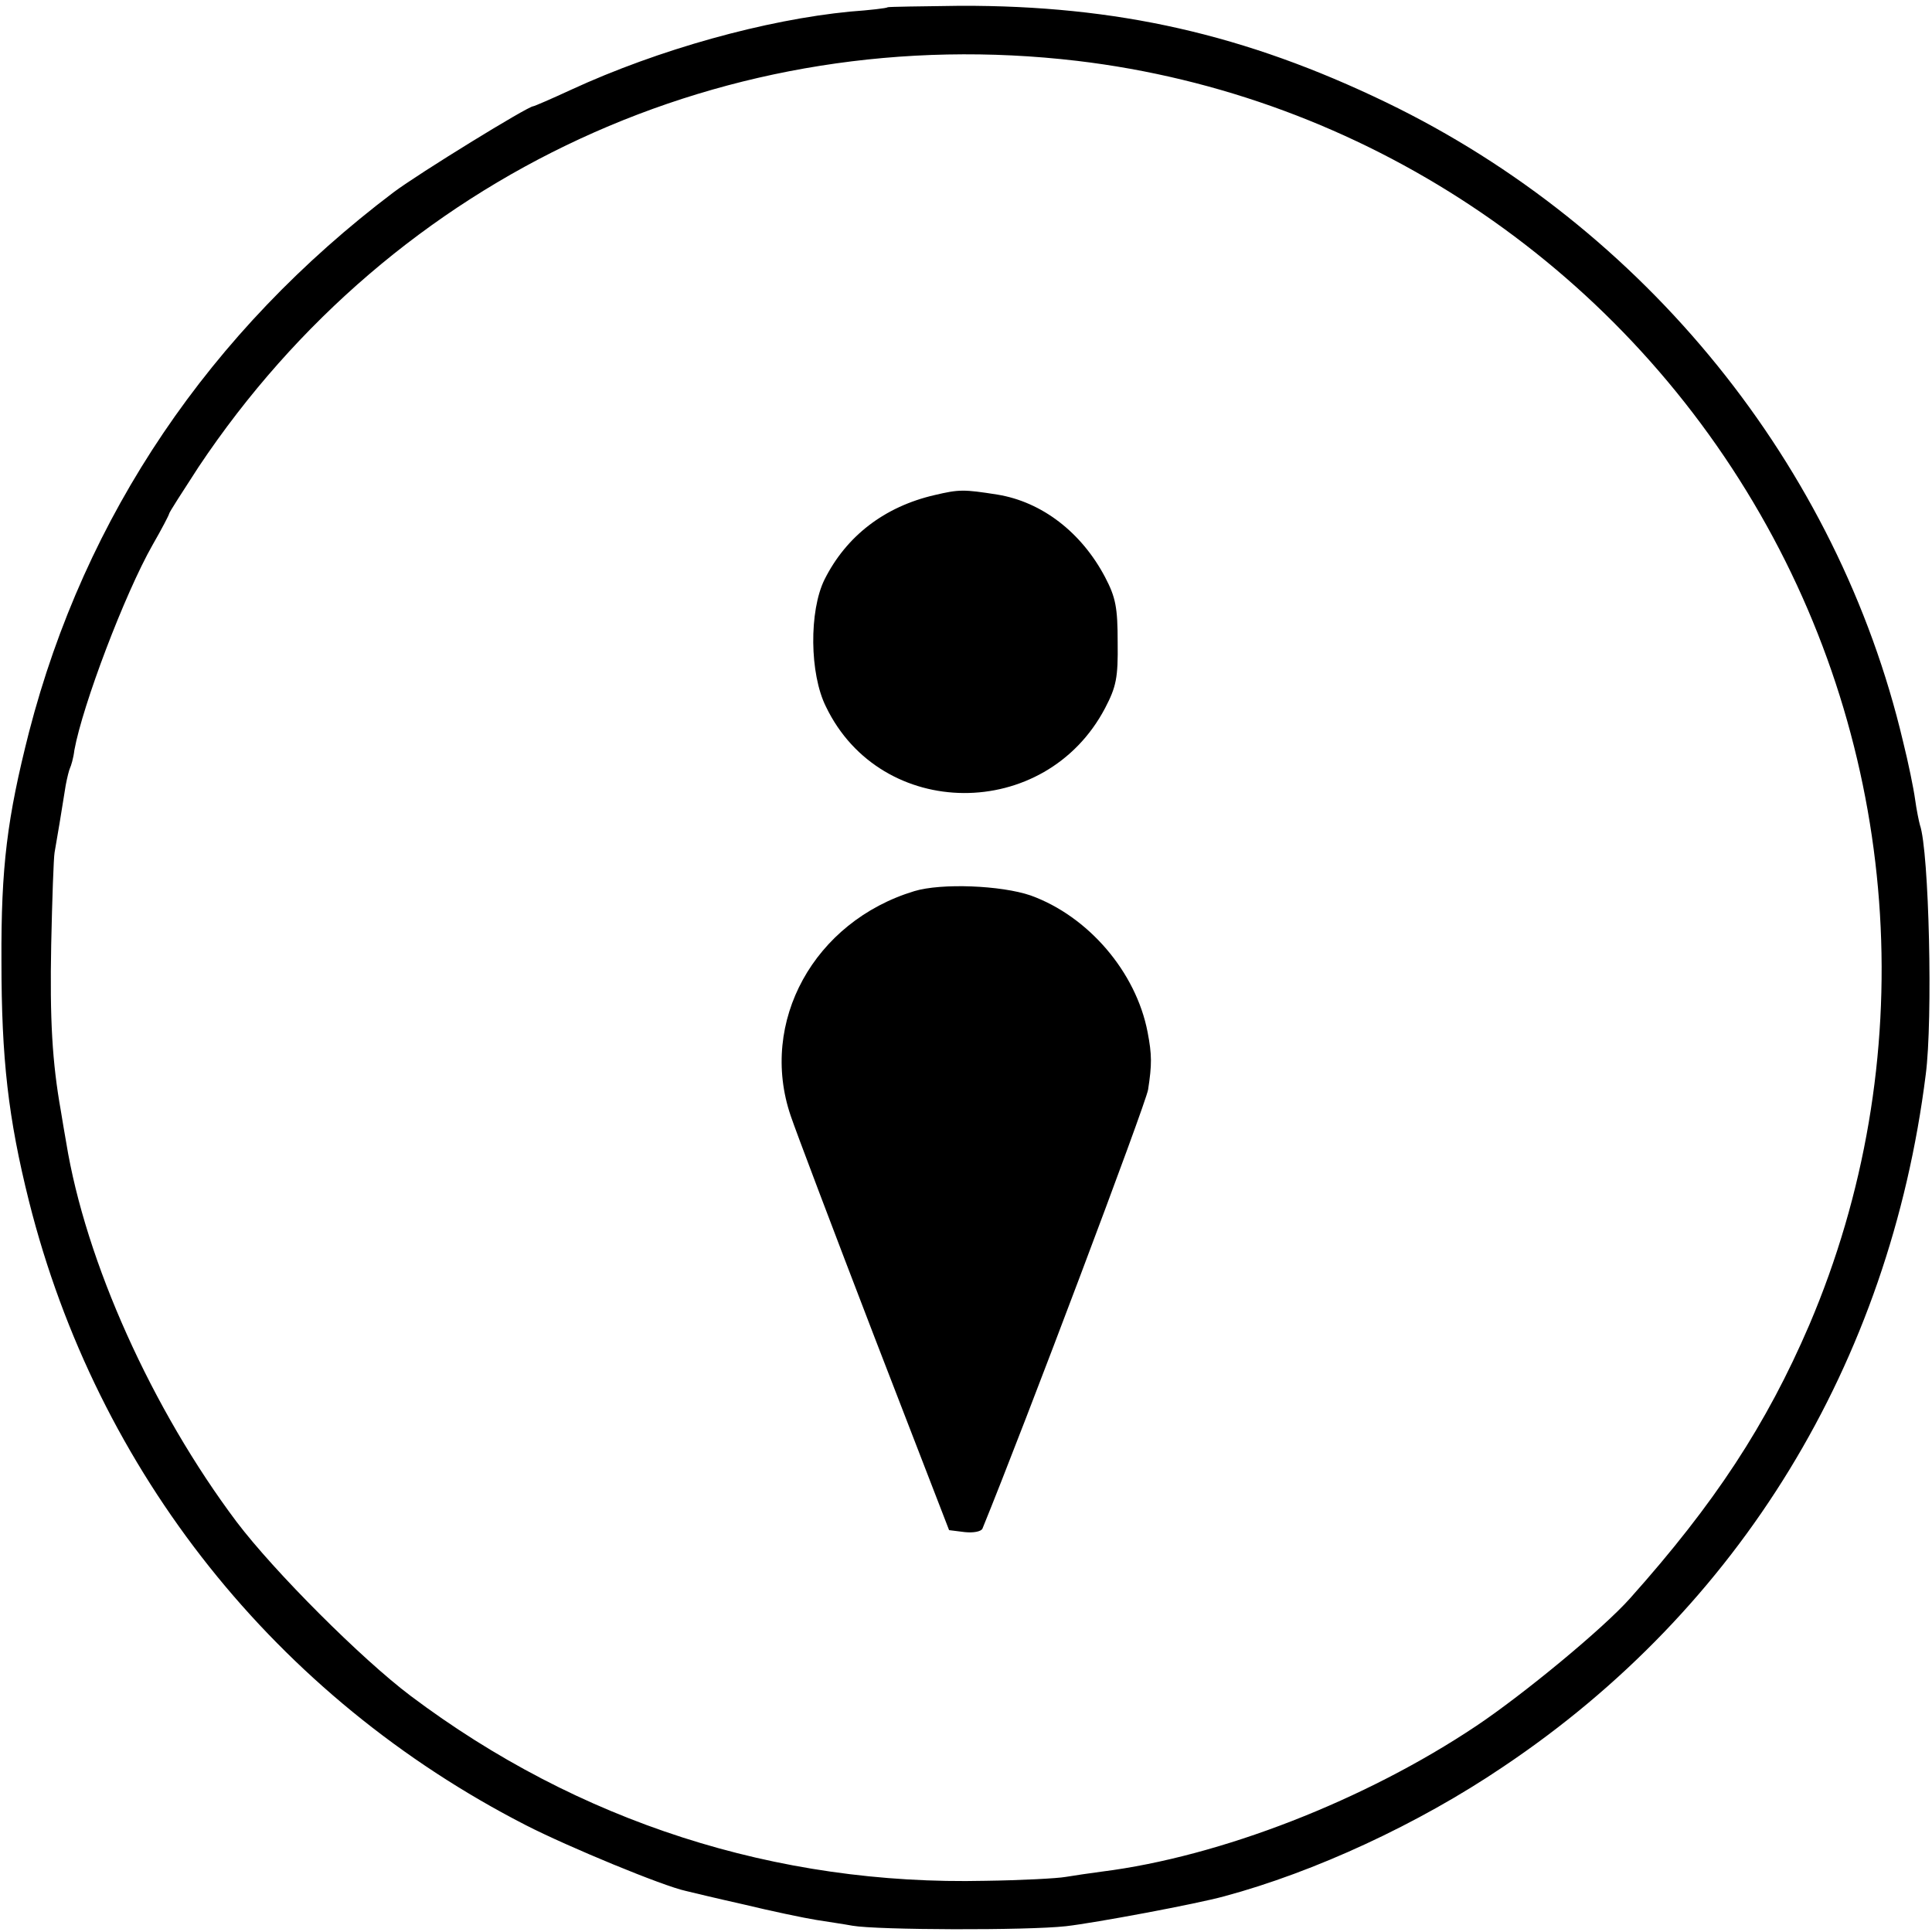
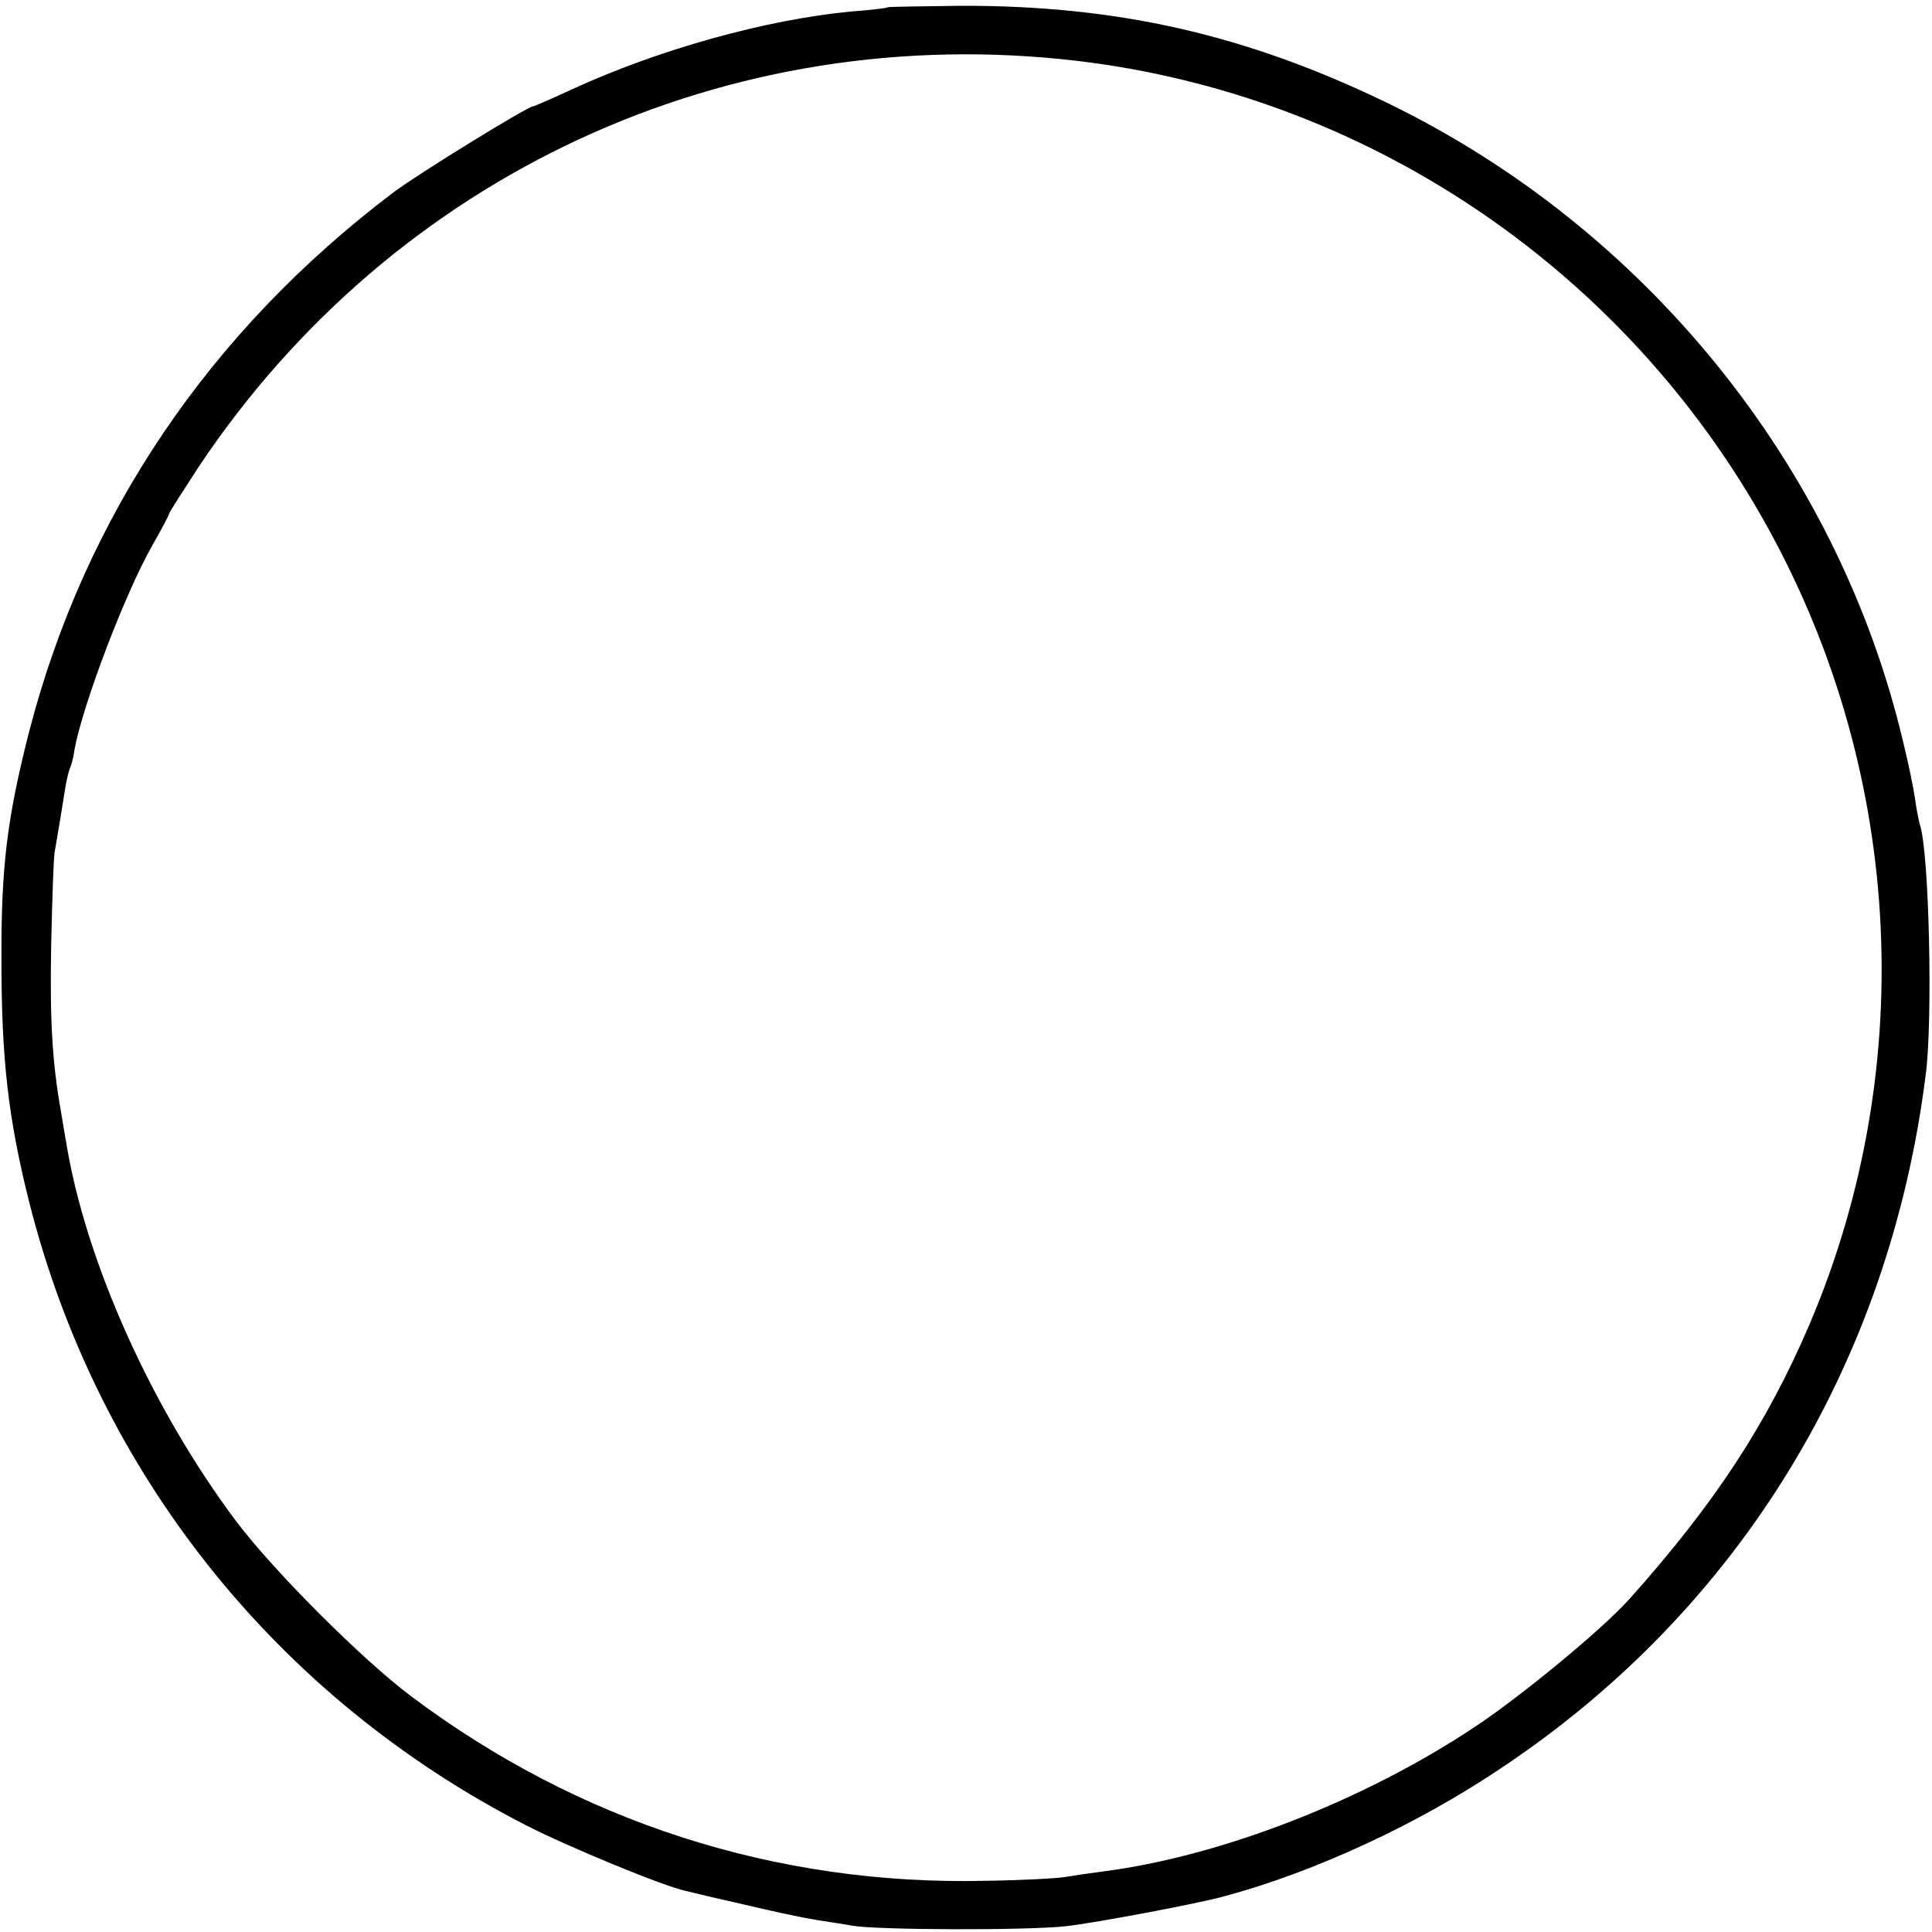
<svg xmlns="http://www.w3.org/2000/svg" version="1.0" width="400pt" height="400pt" viewBox="0 0 400 400" preserveAspectRatio="xMidYMid meet">
  <g transform="translate(0,400) scale(0.1,-0.1)" fill="#000000" stroke="none">
-     <path d="M1838 3985 c-2 -2 -37 -6 -78 -9 -175 -17 -396 -78 -578 -162 -41 -19 -76 -34 -78 -34 -11 0 -237 -139 -289 -178 -381 -288 -639 -669 -755 -1118 -45 -177 -58 -278 -57 -474 0 -202 14 -325 57 -497 141 -561 512 -1027 1029 -1292 88 -45 284 -126 331 -136 8 -2 62 -15 120 -28 58 -14 125 -28 150 -32 25 -4 59 -9 75 -12 52 -9 361 -10 442 -1 61 7 270 46 328 62 186 50 401 149 577 268 490 328 800 836 875 1433 15 113 7 463 -12 517 -2 7 -7 31 -10 53 -3 22 -14 76 -25 120 -135 571 -534 1064 -1070 1323 -292 141 -558 201 -882 200 -81 -1 -149 -2 -150 -3z m392 -111 c590 -70 1116 -419 1414 -938 295 -513 333 -1137 102 -1679 -89 -207 -196 -370 -371 -566 -56 -63 -221 -199 -318 -264 -230 -154 -530 -271 -776 -302 -23 -3 -57 -8 -75 -11 -17 -3 -92 -7 -166 -8 -433 -10 -843 122 -1190 383 -101 76 -282 257 -360 360 -175 233 -313 539 -353 786 -3 17 -8 46 -11 65 -18 101 -23 190 -20 344 2 94 5 180 7 191 4 22 16 94 23 139 3 16 7 32 9 36 2 4 7 20 9 37 17 93 104 323 162 425 19 33 34 62 34 64 0 3 28 46 61 97 405 607 1097 926 1819 841z" />
-     <path d="M1935 2975 c-104 -24 -183 -85 -228 -175 -32 -65 -31 -195 3 -263 114 -237 454 -239 578 -3 23 44 27 63 26 136 0 72 -4 93 -26 135 -49 93 -131 156 -223 171 -70 11 -79 11 -130 -1z" />
-     <path d="M1893 2155 c-208 -63 -322 -271 -256 -465 10 -30 88 -236 173 -457 l155 -401 32 -4 c18 -2 34 1 37 7 89 218 338 879 343 909 8 52 8 72 -1 119 -24 125 -123 240 -242 283 -61 21 -185 26 -241 9z" />
+     <path d="M1838 3985 c-2 -2 -37 -6 -78 -9 -175 -17 -396 -78 -578 -162 -41 -19 -76 -34 -78 -34 -11 0 -237 -139 -289 -178 -381 -288 -639 -669 -755 -1118 -45 -177 -58 -278 -57 -474 0 -202 14 -325 57 -497 141 -561 512 -1027 1029 -1292 88 -45 284 -126 331 -136 8 -2 62 -15 120 -28 58 -14 125 -28 150 -32 25 -4 59 -9 75 -12 52 -9 361 -10 442 -1 61 7 270 46 328 62 186 50 401 149 577 268 490 328 800 836 875 1433 15 113 7 463 -12 517 -2 7 -7 31 -10 53 -3 22 -14 76 -25 120 -135 571 -534 1064 -1070 1323 -292 141 -558 201 -882 200 -81 -1 -149 -2 -150 -3z m392 -111 c590 -70 1116 -419 1414 -938 295 -513 333 -1137 102 -1679 -89 -207 -196 -370 -371 -566 -56 -63 -221 -199 -318 -264 -230 -154 -530 -271 -776 -302 -23 -3 -57 -8 -75 -11 -17 -3 -92 -7 -166 -8 -433 -10 -843 122 -1190 383 -101 76 -282 257 -360 360 -175 233 -313 539 -353 786 -3 17 -8 46 -11 65 -18 101 -23 190 -20 344 2 94 5 180 7 191 4 22 16 94 23 139 3 16 7 32 9 36 2 4 7 20 9 37 17 93 104 323 162 425 19 33 34 62 34 64 0 3 28 46 61 97 405 607 1097 926 1819 841" />
  </g>
</svg>